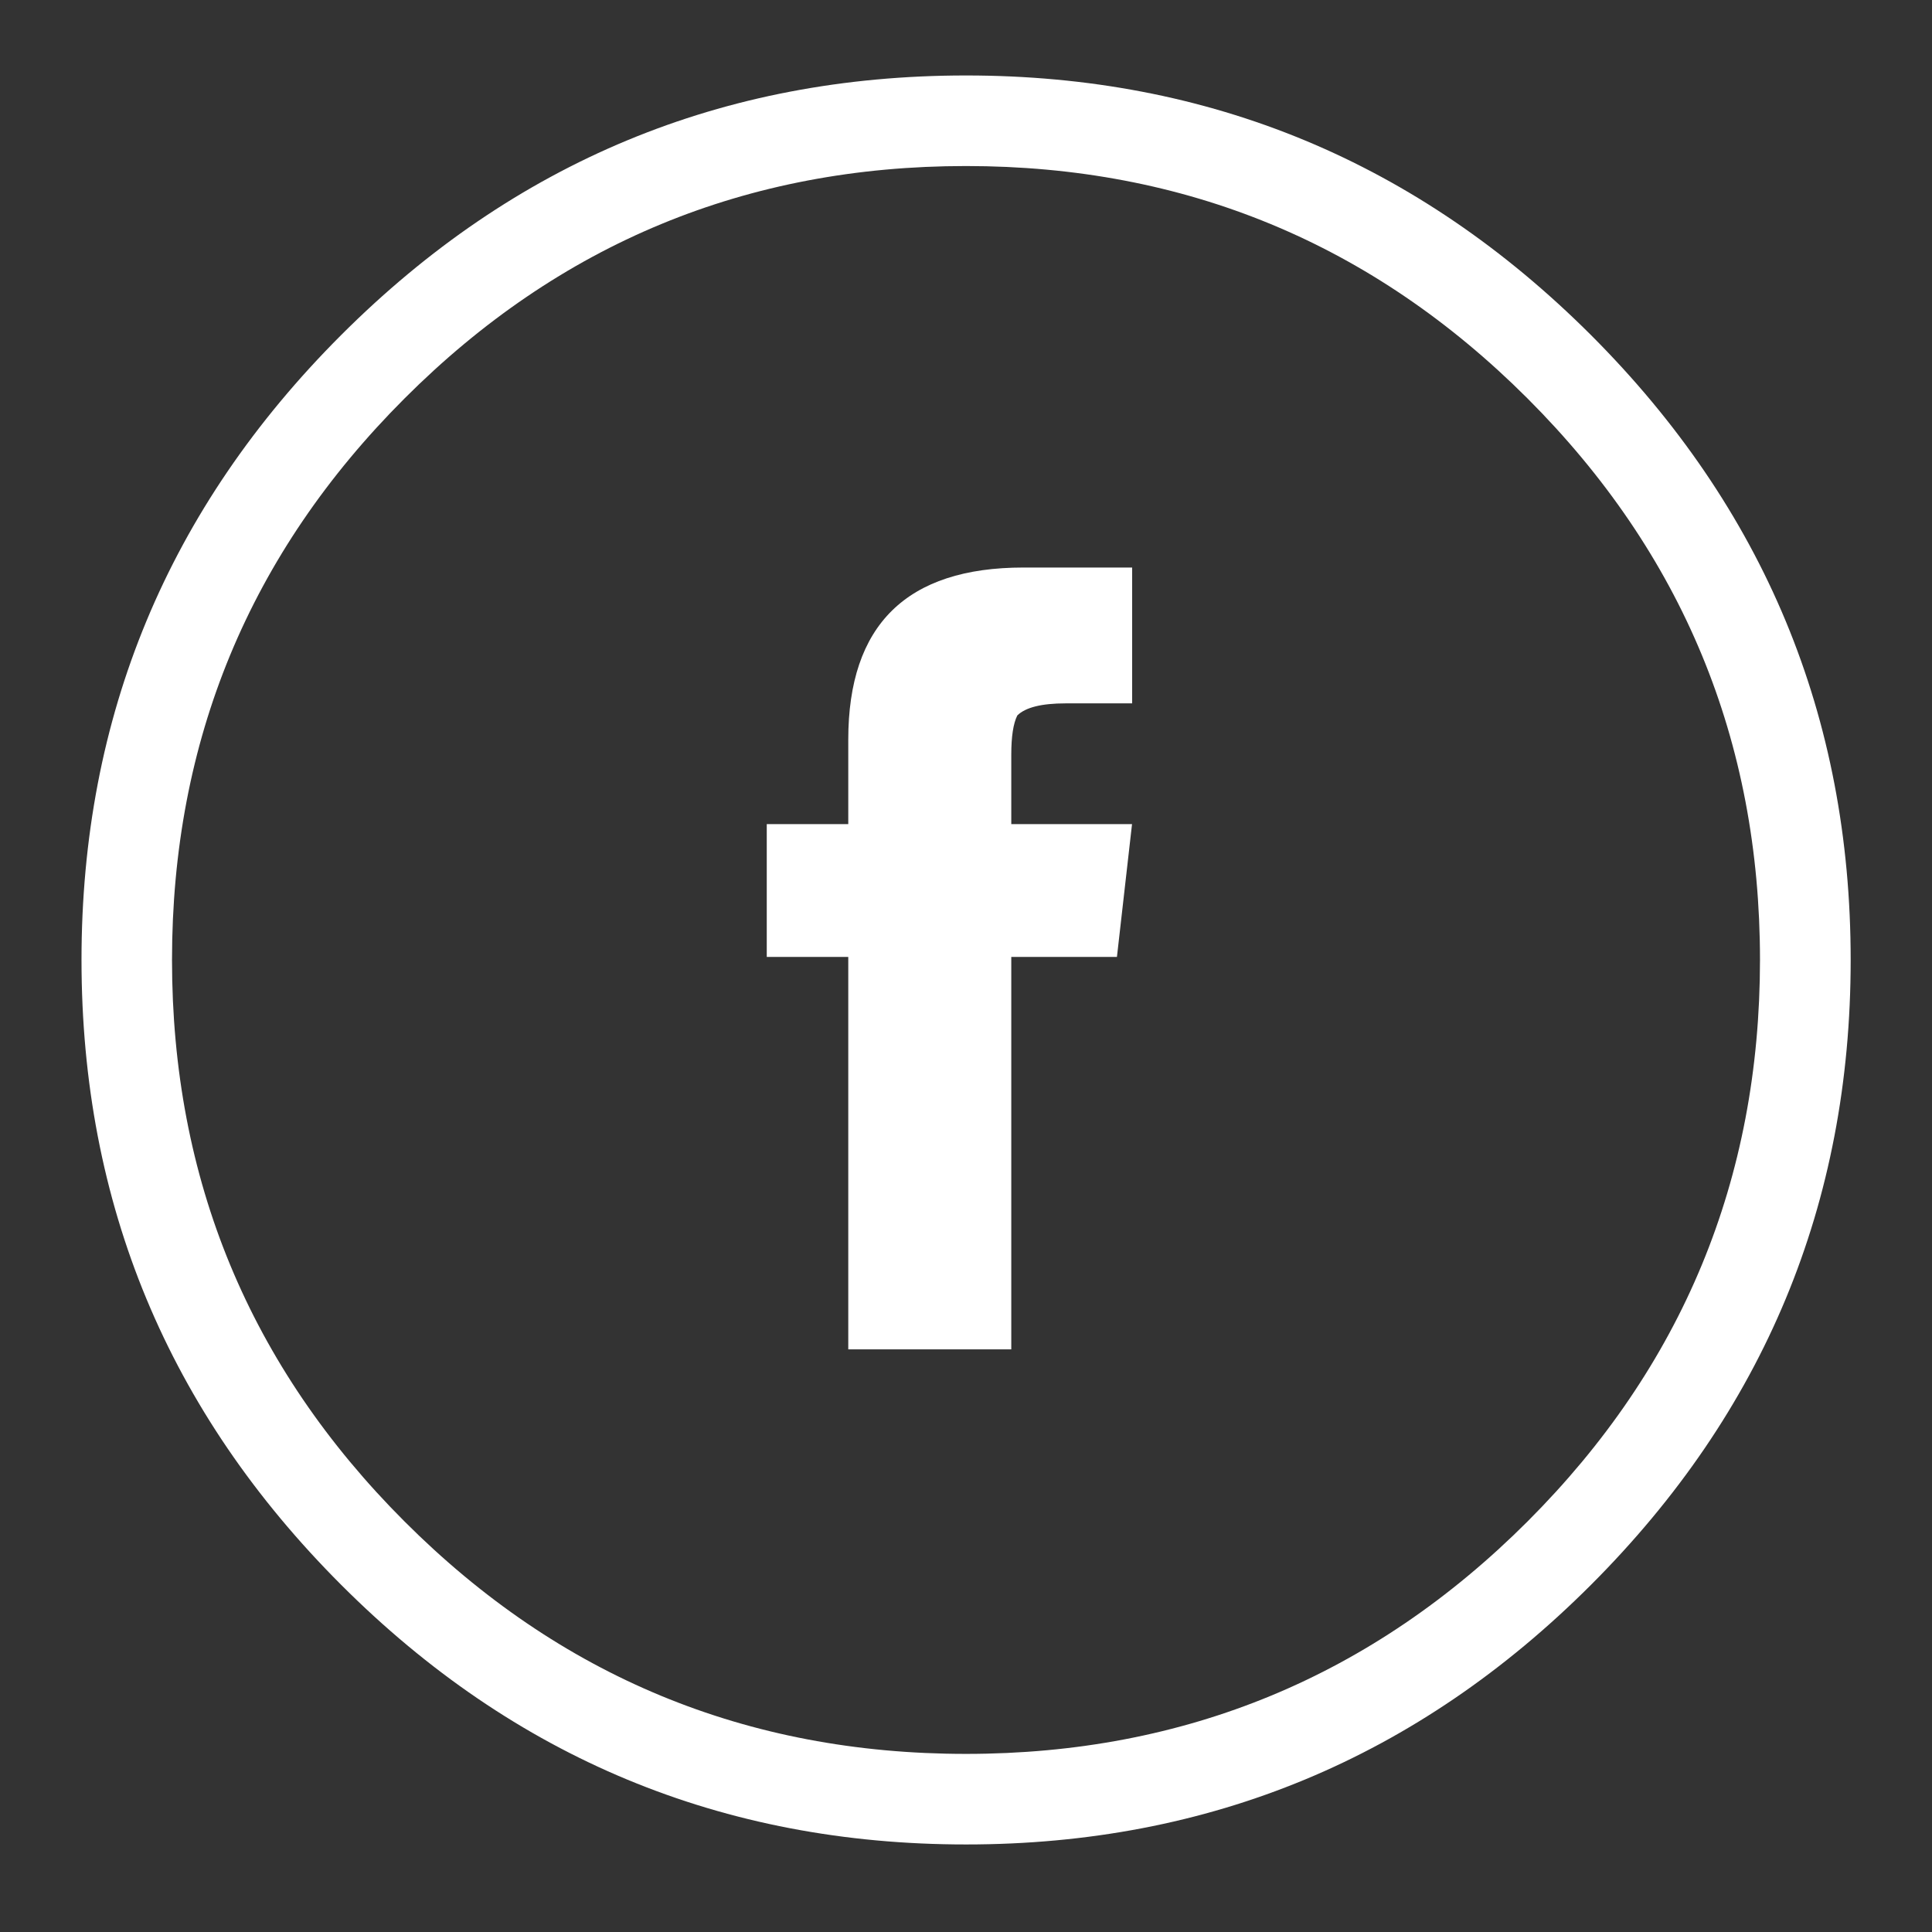
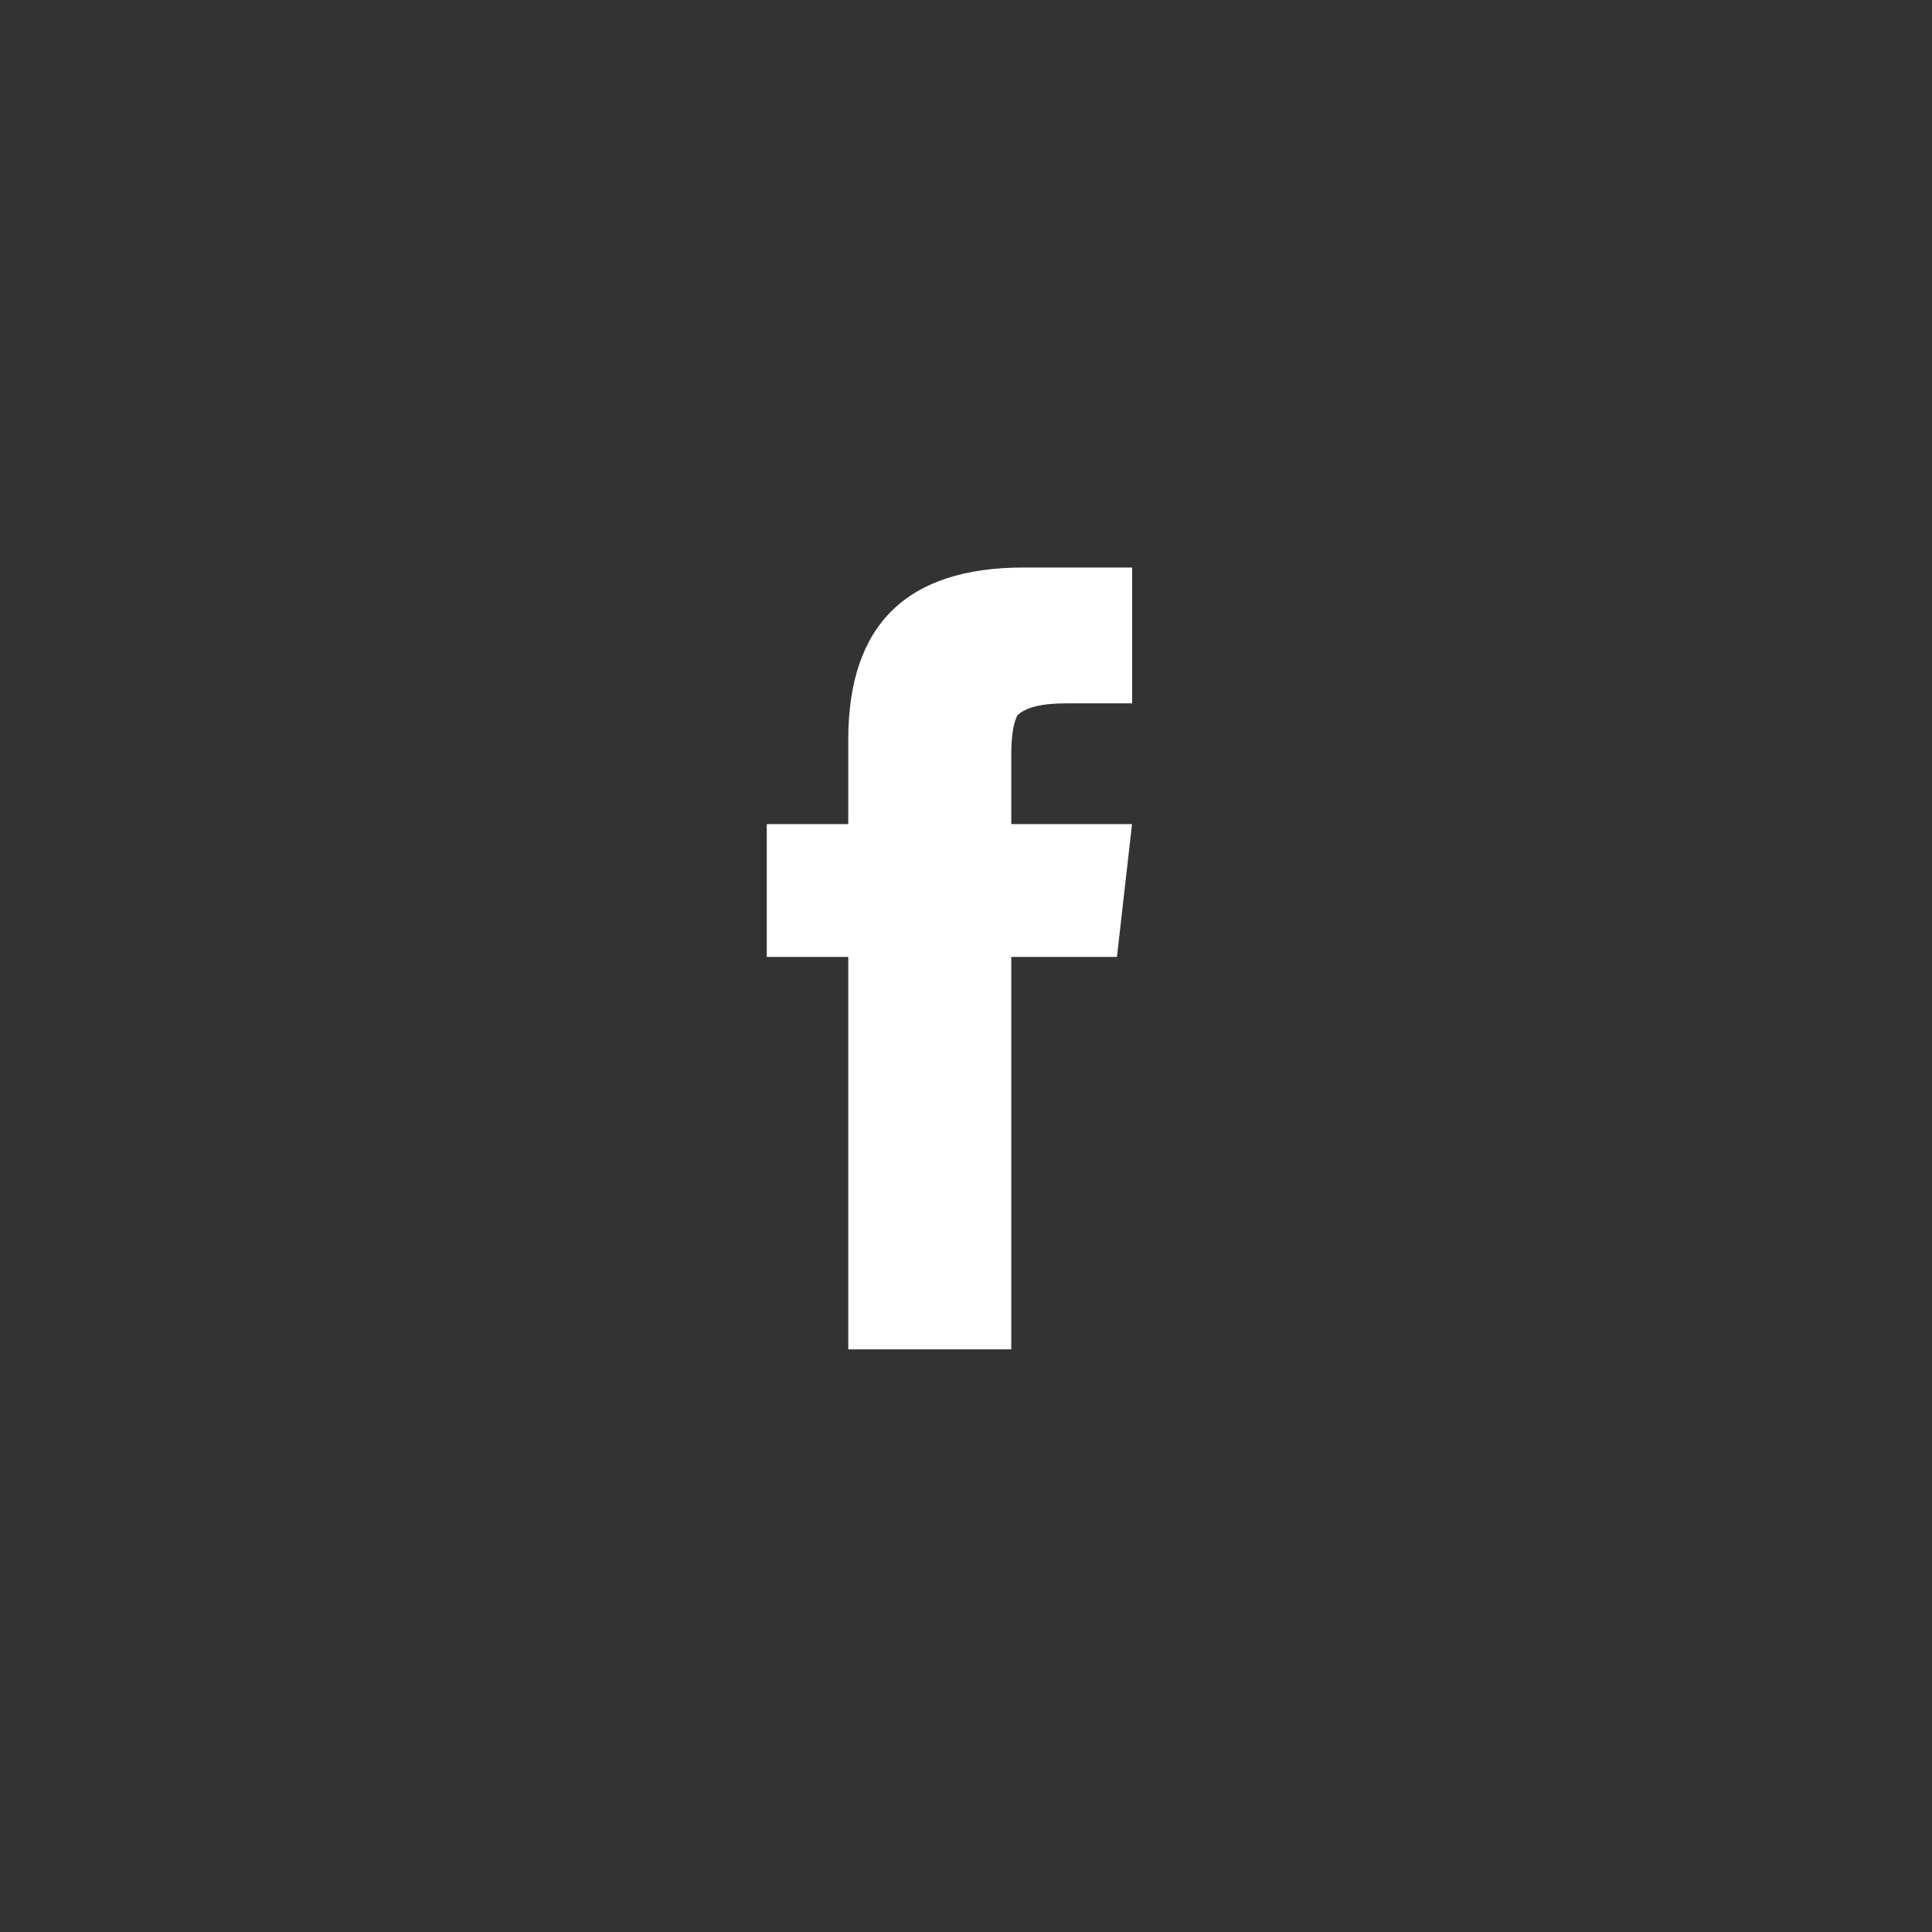
<svg xmlns="http://www.w3.org/2000/svg" version="1.1" id="Capa_1" x="0px" y="0px" width="32px" height="32px" viewBox="0 0 32 32" enable-background="new 0 0 32 32" xml:space="preserve">
  <rect x="0" y="0" width="32" height="32" fill="#333333" stroke="none" />
  <g>
-     <path fill="#FFFFFF" d="M16,1.25c-4.033,0-7.483,1.433-10.35,4.3c-2.867,2.867-4.3,6.317-4.3,10.35   c0,4.034,1.434,7.483,4.301,10.35c2.866,2.867,6.316,4.3,10.35,4.3s7.483-1.433,10.351-4.3c2.866-2.867,4.301-6.316,4.301-10.35   c0-4.033-1.435-7.483-4.301-10.35C23.482,2.683,20.033,1.25,16,1.25z M25.301,25.2c-2.566,2.565-5.668,3.85-9.301,3.85   c-3.634,0-6.733-1.282-9.3-3.85c-2.567-2.567-3.851-5.667-3.851-9.3c0-3.633,1.284-6.733,3.851-9.3   c2.566-2.567,5.666-3.85,9.3-3.85c3.633,0,6.732,1.283,9.301,3.85c2.566,2.566,3.85,5.667,3.85,9.3   C29.15,19.533,27.867,22.633,25.301,25.2z" />
    <path fill="#FFFFFF" d="M14.05,12.25v1.4H12.7v2.2h1.35v6.5h2.7v-6.5h1.75l0.25-2.2h-2V12.5c0-0.3,0.033-0.517,0.1-0.65   c0.135-0.133,0.4-0.2,0.801-0.2h1.101V9.4h-1.8C15.017,9.4,14.05,10.35,14.05,12.25z" />
  </g>
</svg>